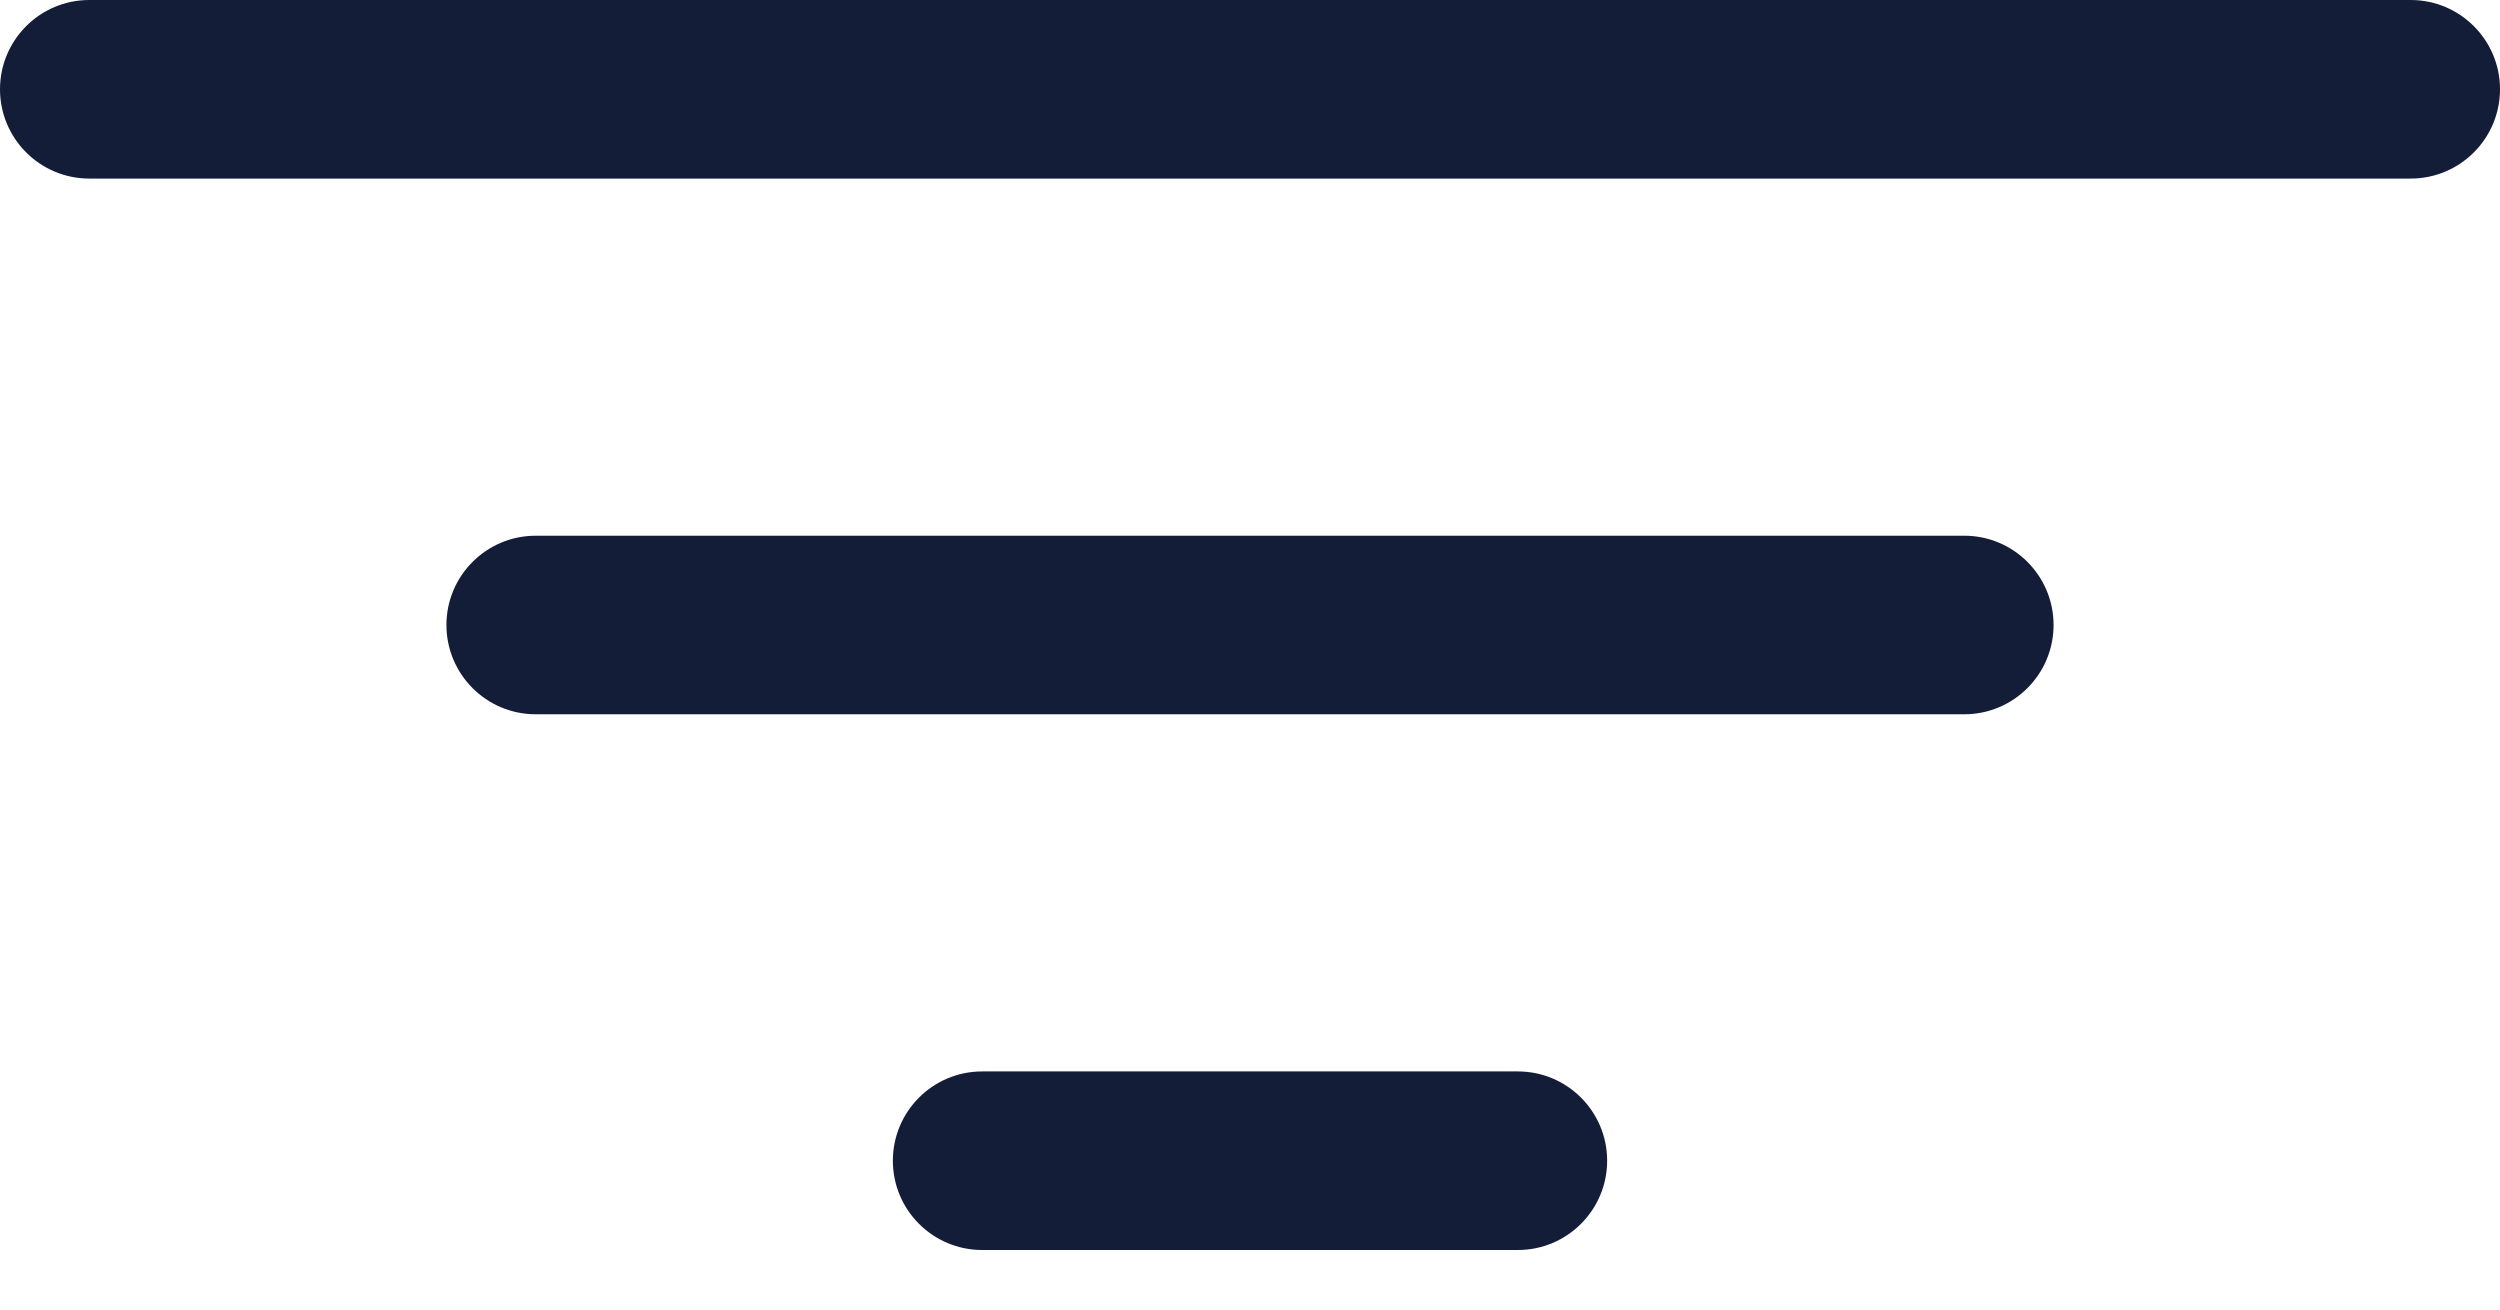
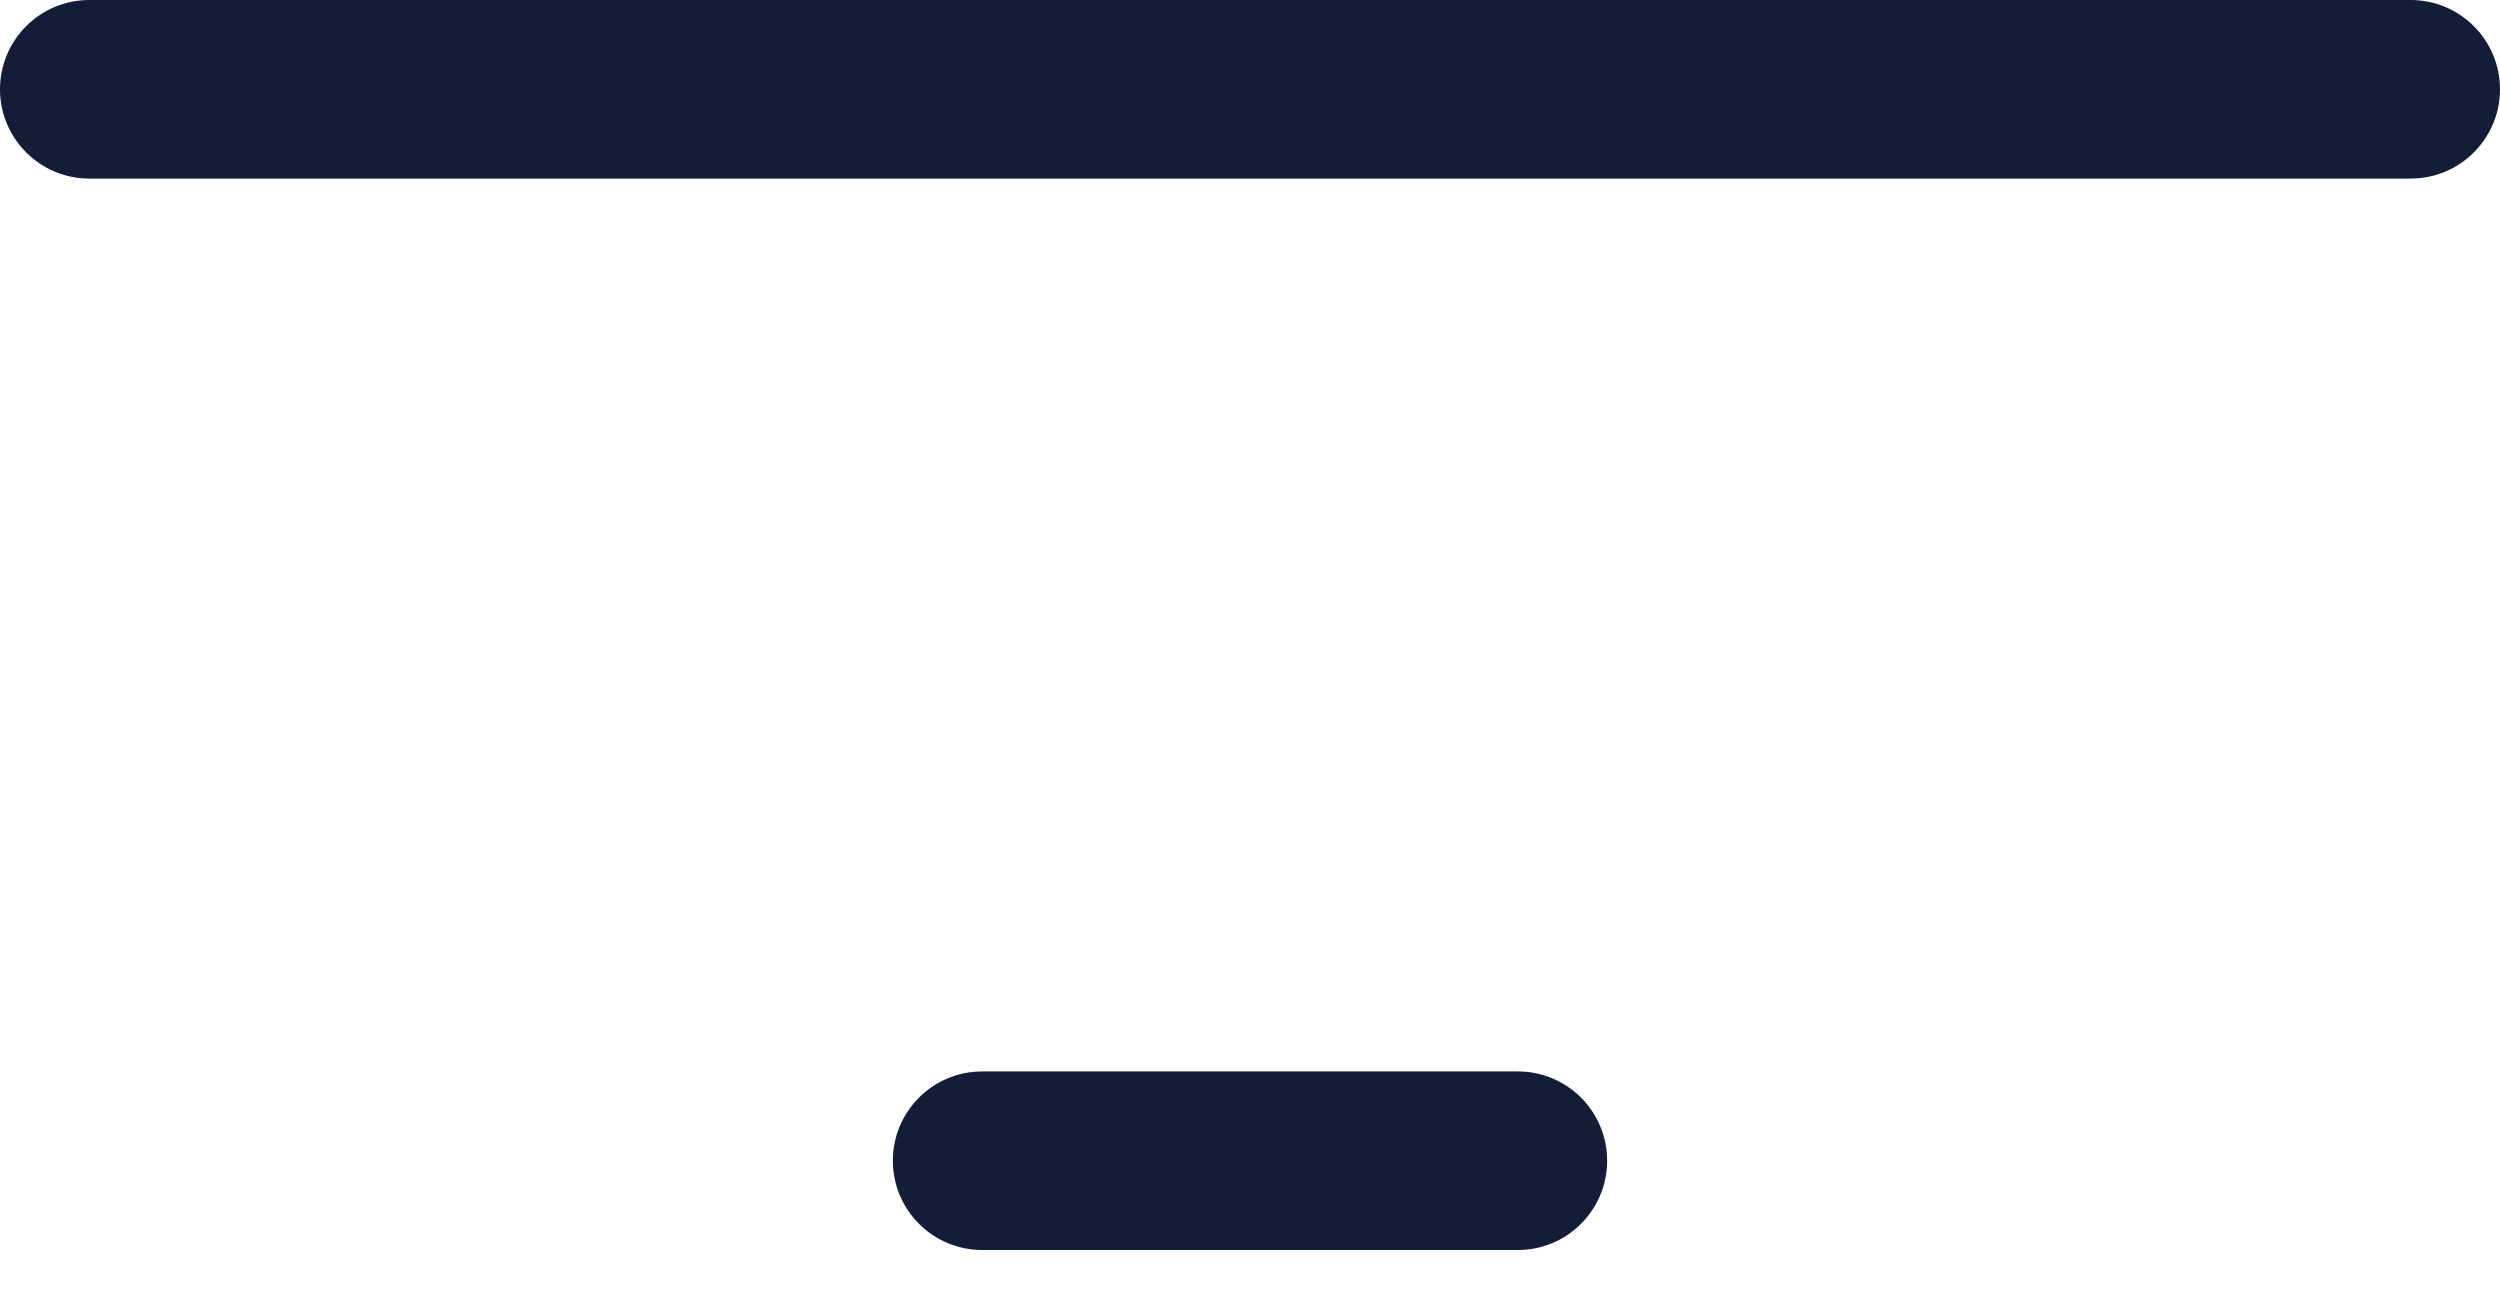
<svg xmlns="http://www.w3.org/2000/svg" width="21" height="11" viewBox="0 0 21 11" fill="none">
-   <path fill-rule="evenodd" clip-rule="evenodd" d="M3.75 5.25C3.75 4.836 4.086 4.5 4.5 4.5H16.5C16.914 4.5 17.25 4.836 17.25 5.25C17.25 5.664 16.914 6 16.5 6H4.5C4.086 6 3.75 5.664 3.75 5.25Z" fill="#141D38" />
  <path fill-rule="evenodd" clip-rule="evenodd" d="M0 0.75C0 0.336 0.336 0 0.75 0H20.25C20.664 0 21 0.336 21 0.75C21 1.164 20.664 1.5 20.25 1.5H0.75C0.336 1.5 0 1.164 0 0.75Z" fill="#141D38" />
  <path fill-rule="evenodd" clip-rule="evenodd" d="M7.5 9.75C7.5 9.336 7.836 9 8.25 9H12.75C13.164 9 13.5 9.336 13.5 9.75C13.5 10.164 13.164 10.5 12.75 10.5H8.25C7.836 10.5 7.5 10.164 7.5 9.75Z" fill="#141D38" />
</svg>